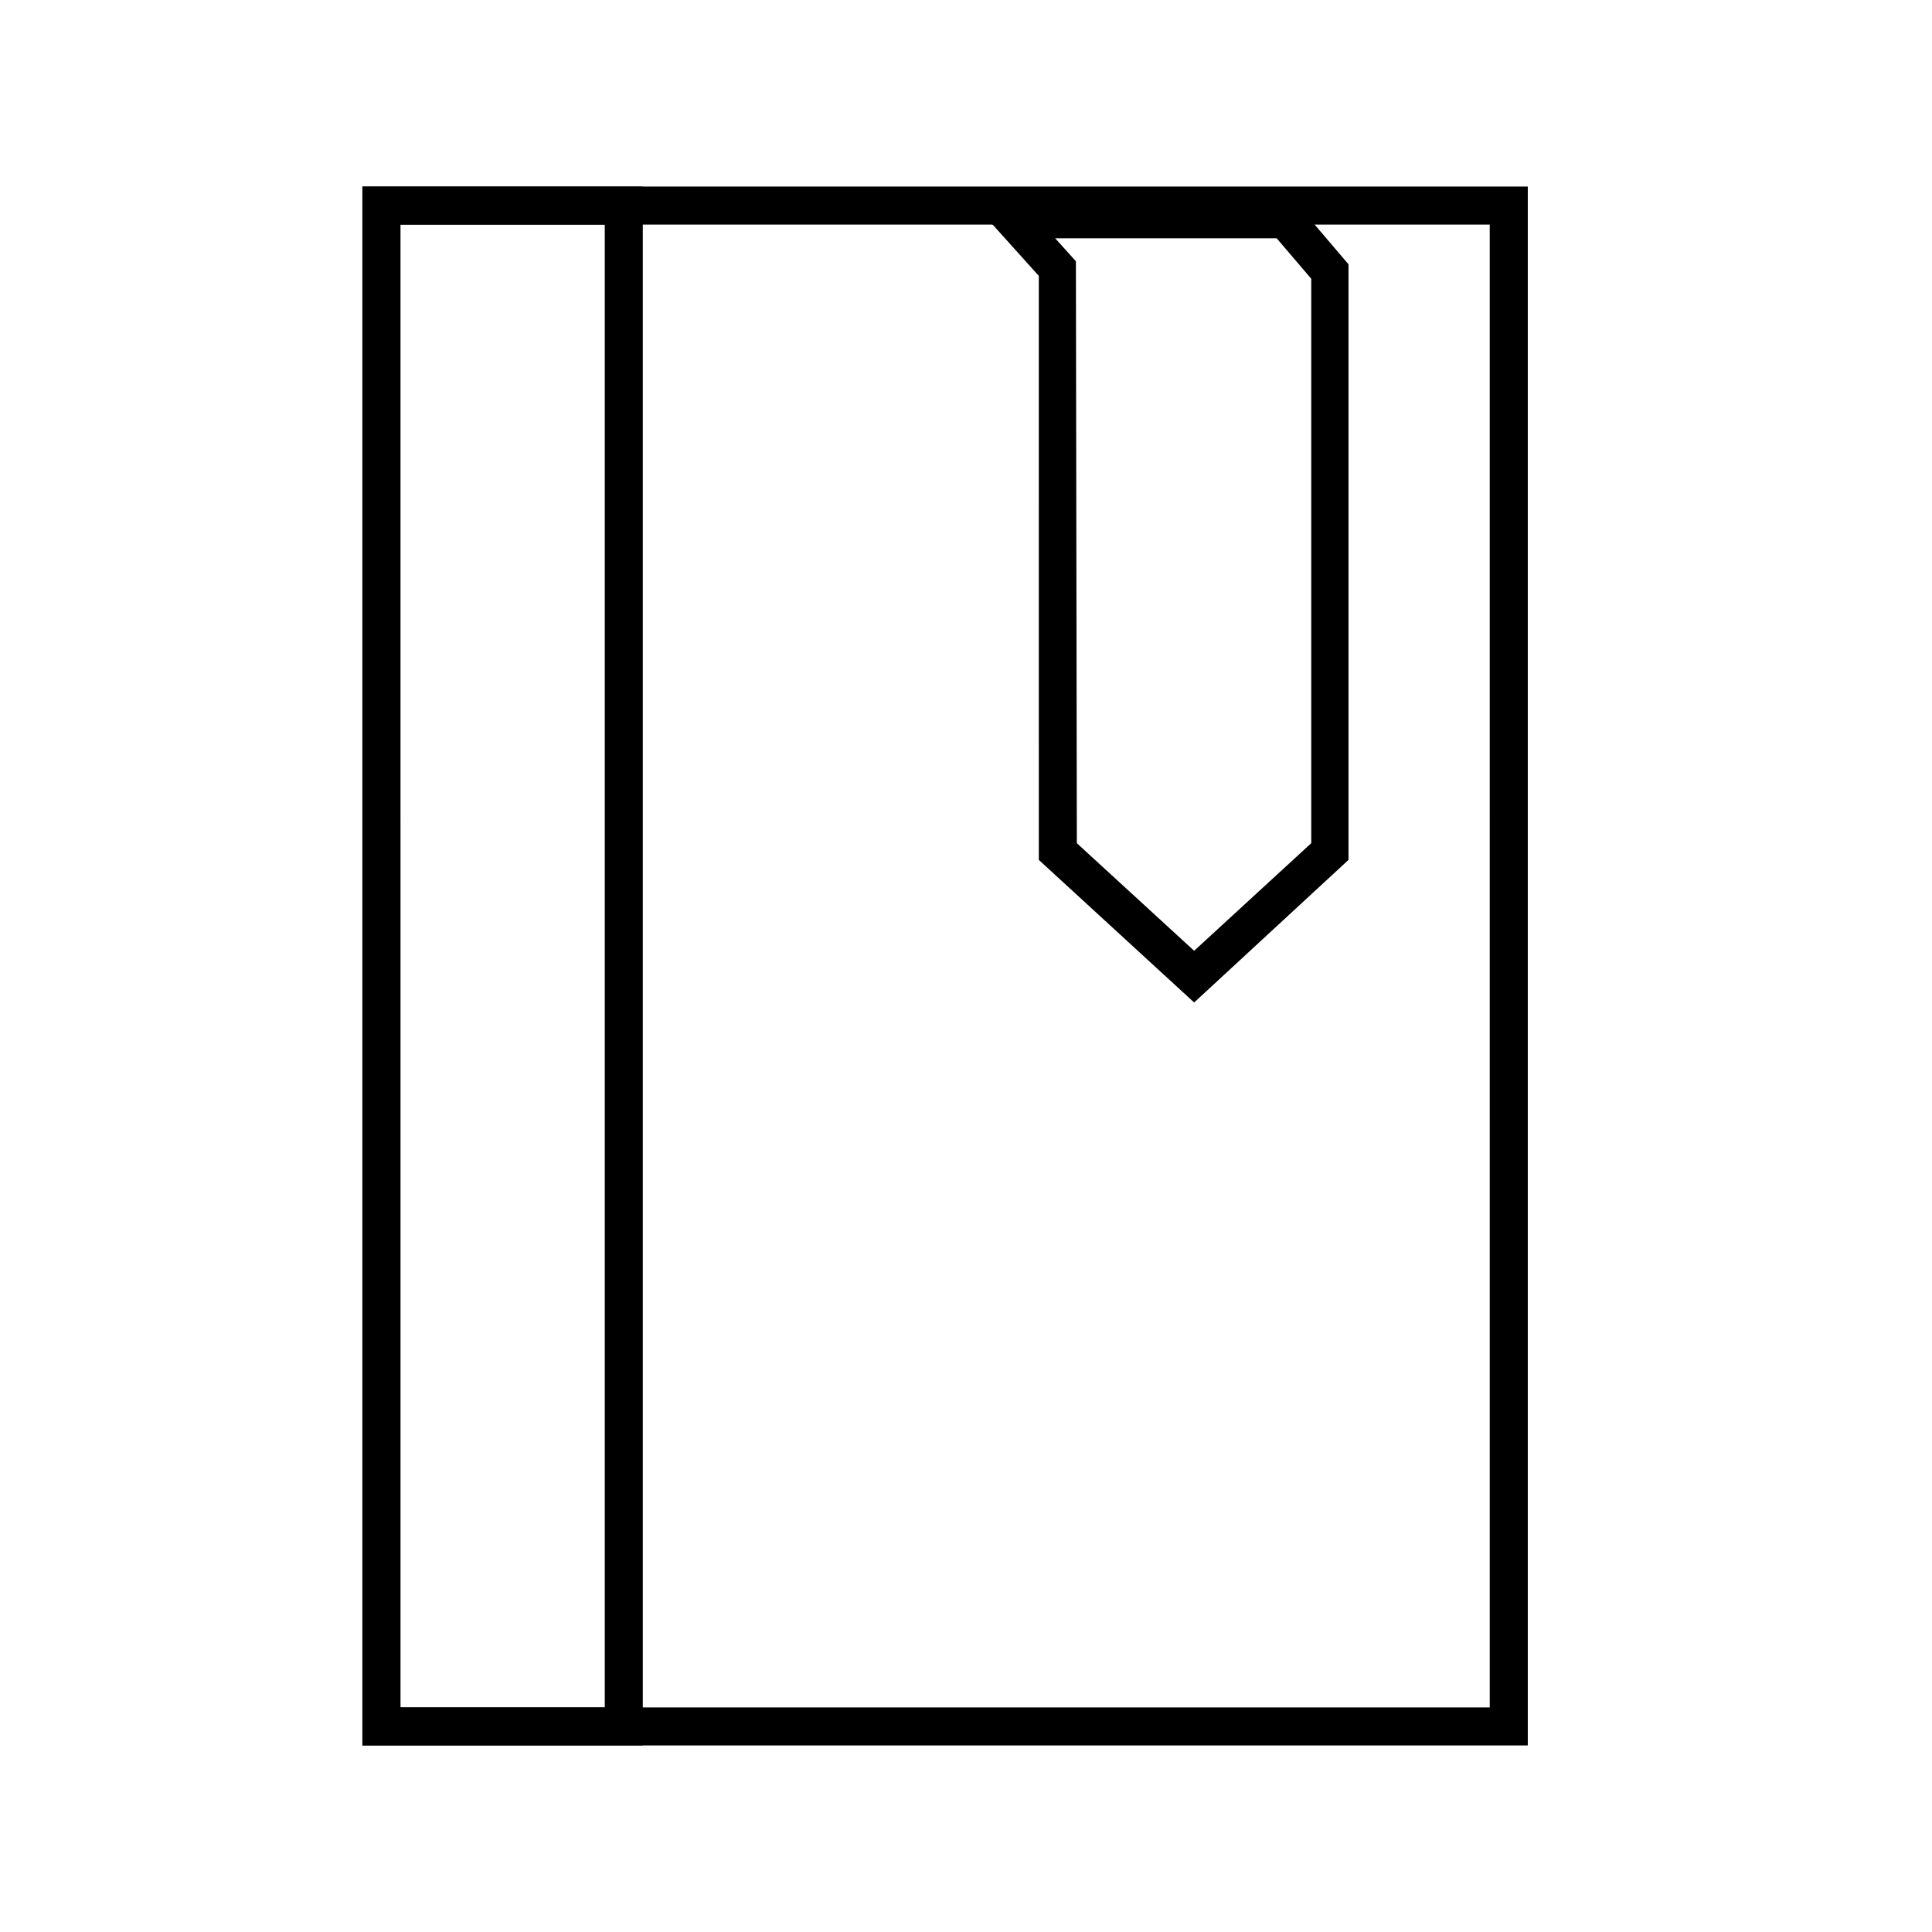
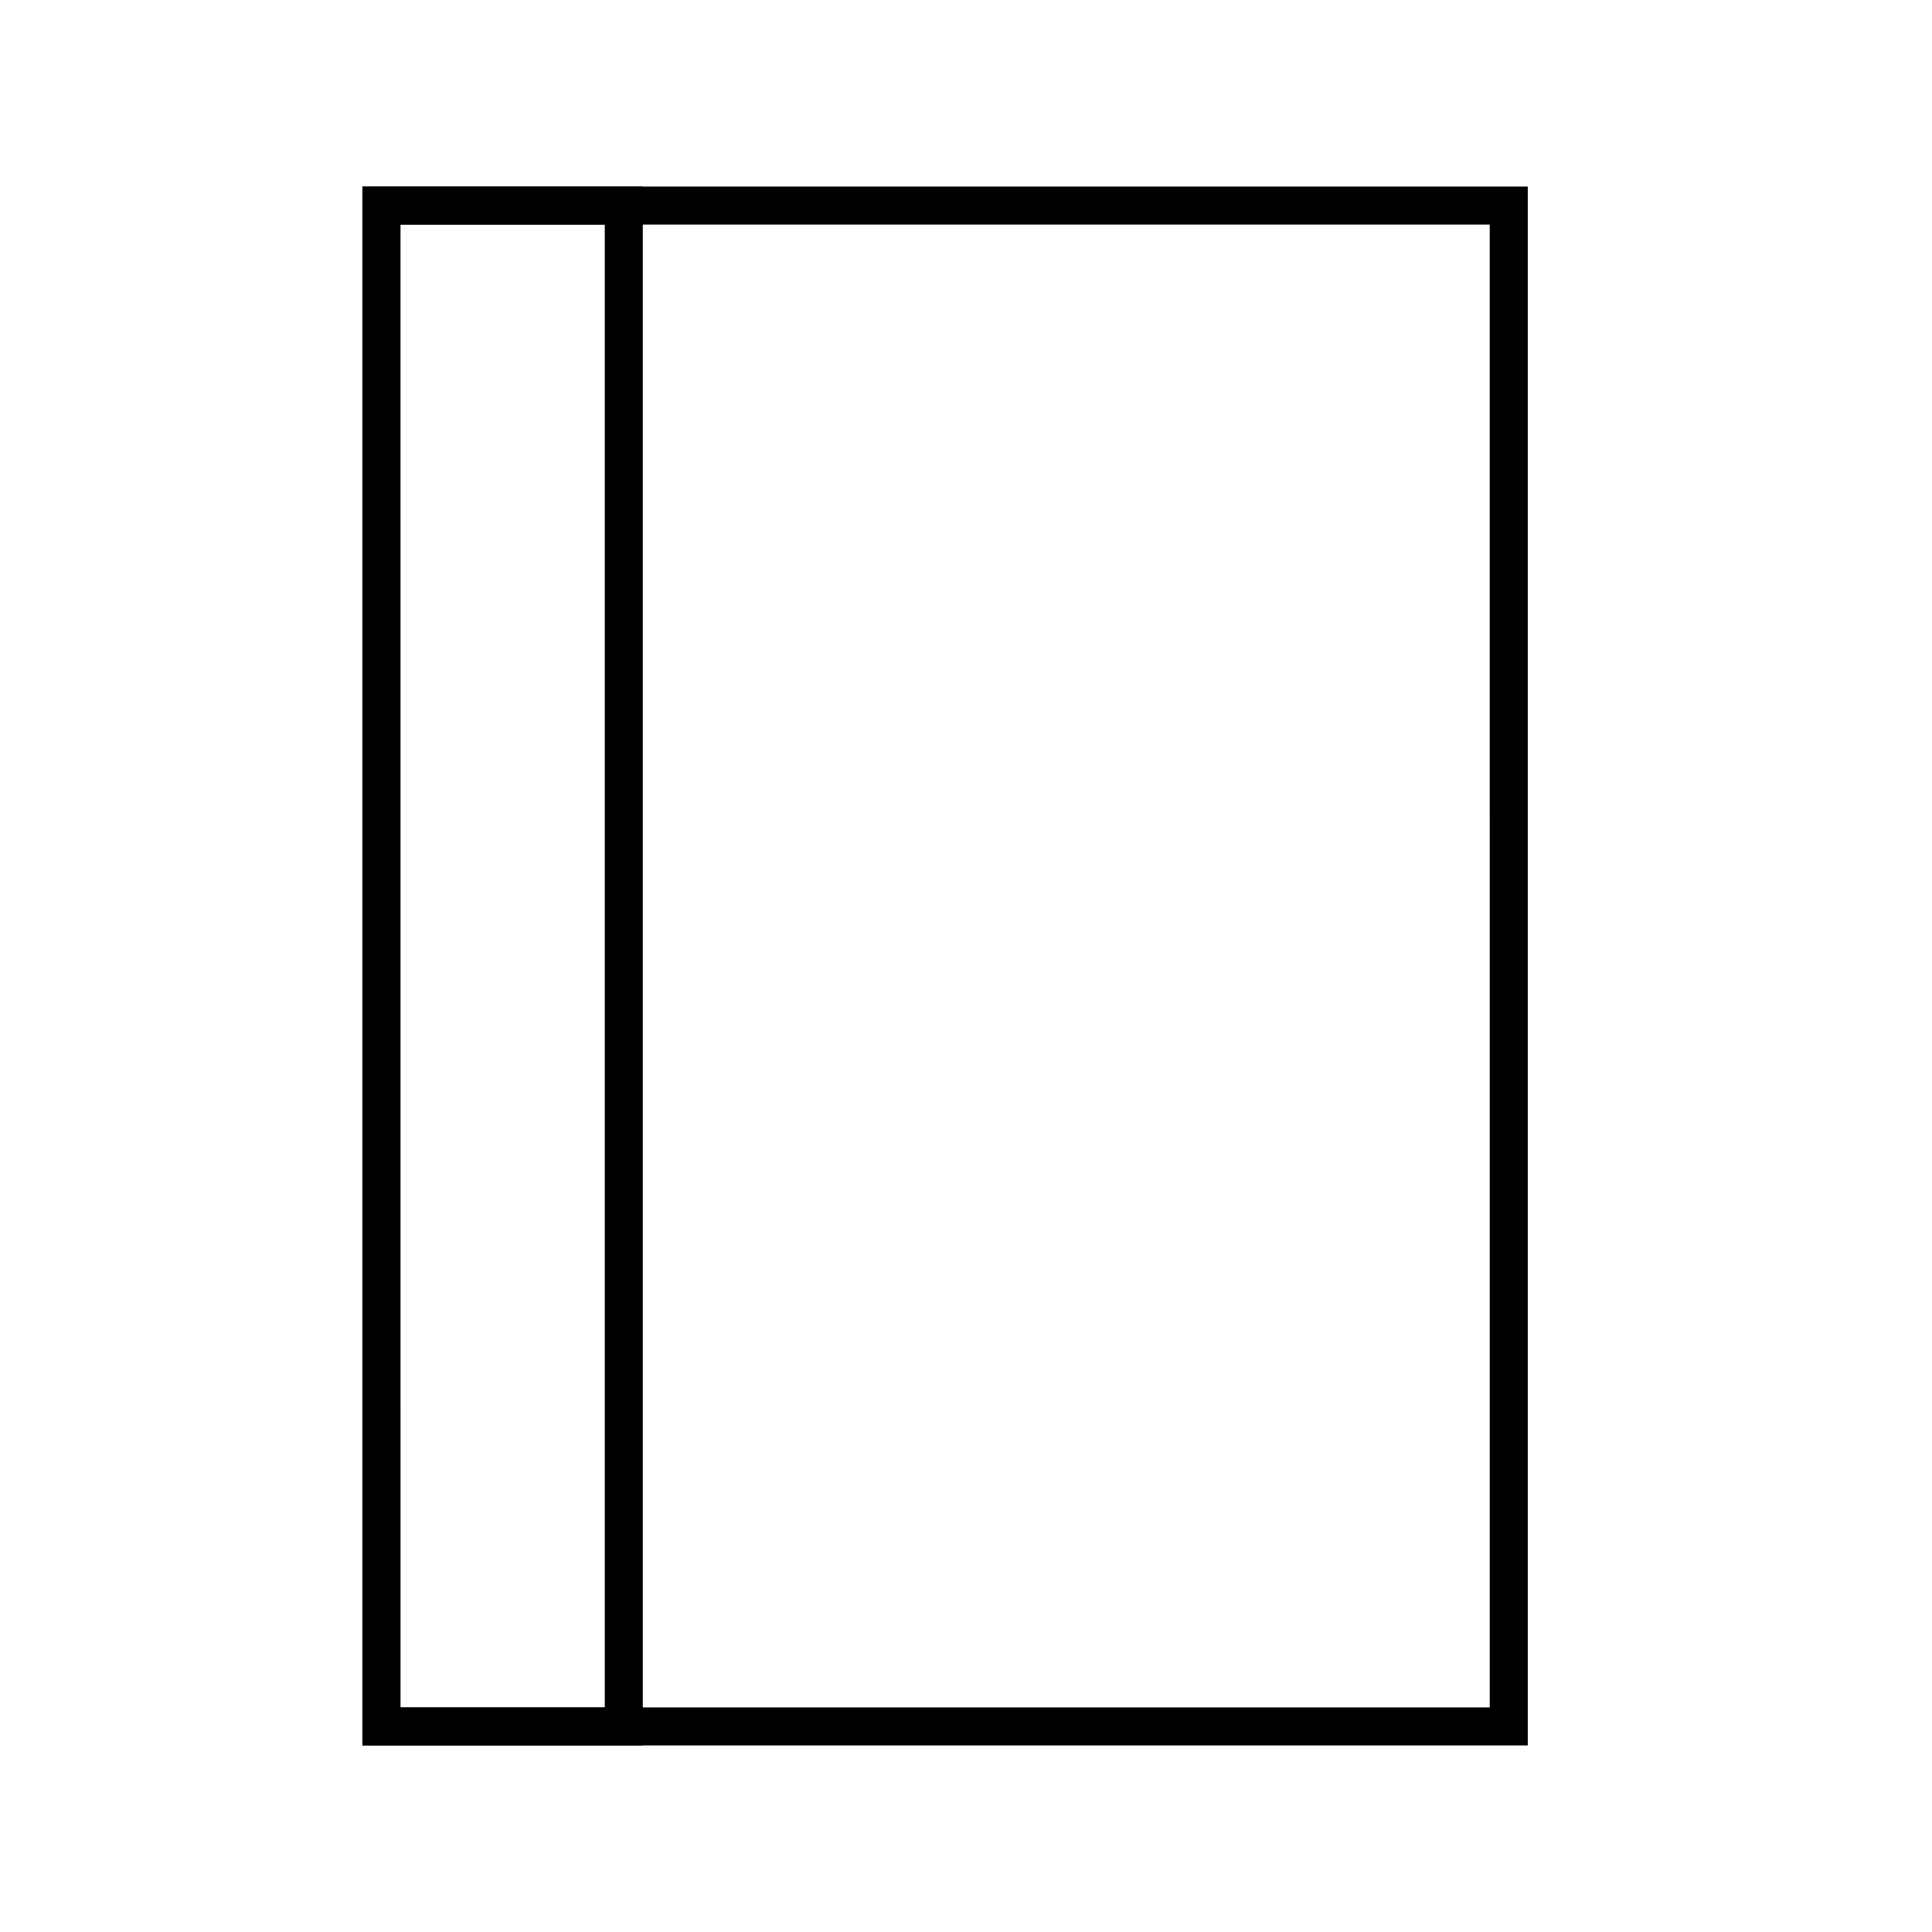
<svg xmlns="http://www.w3.org/2000/svg" fill="#000000" width="800px" height="800px" version="1.1" viewBox="144 144 512 512">
  <g>
    <path d="m548.88 606.56h-308.84v-413.12h308.84zm-298.76-10.078h288.68l-0.004-392.97h-288.68z" />
    <path d="m314.35 606.56h-74.312v-413.12h74.312zm-64.238-10.074h54.16v-392.97h-54.16z" />
-     <path d="m460.46 409.67-41.16-37.785-0.004-154.77-18.137-20.152h85.648l14.559 17.078v157.84zm-31.086-42.219 31.086 28.516 31.035-28.516v-149.58l-9.168-10.73h-58.695l5.492 6.098z" />
  </g>
</svg>